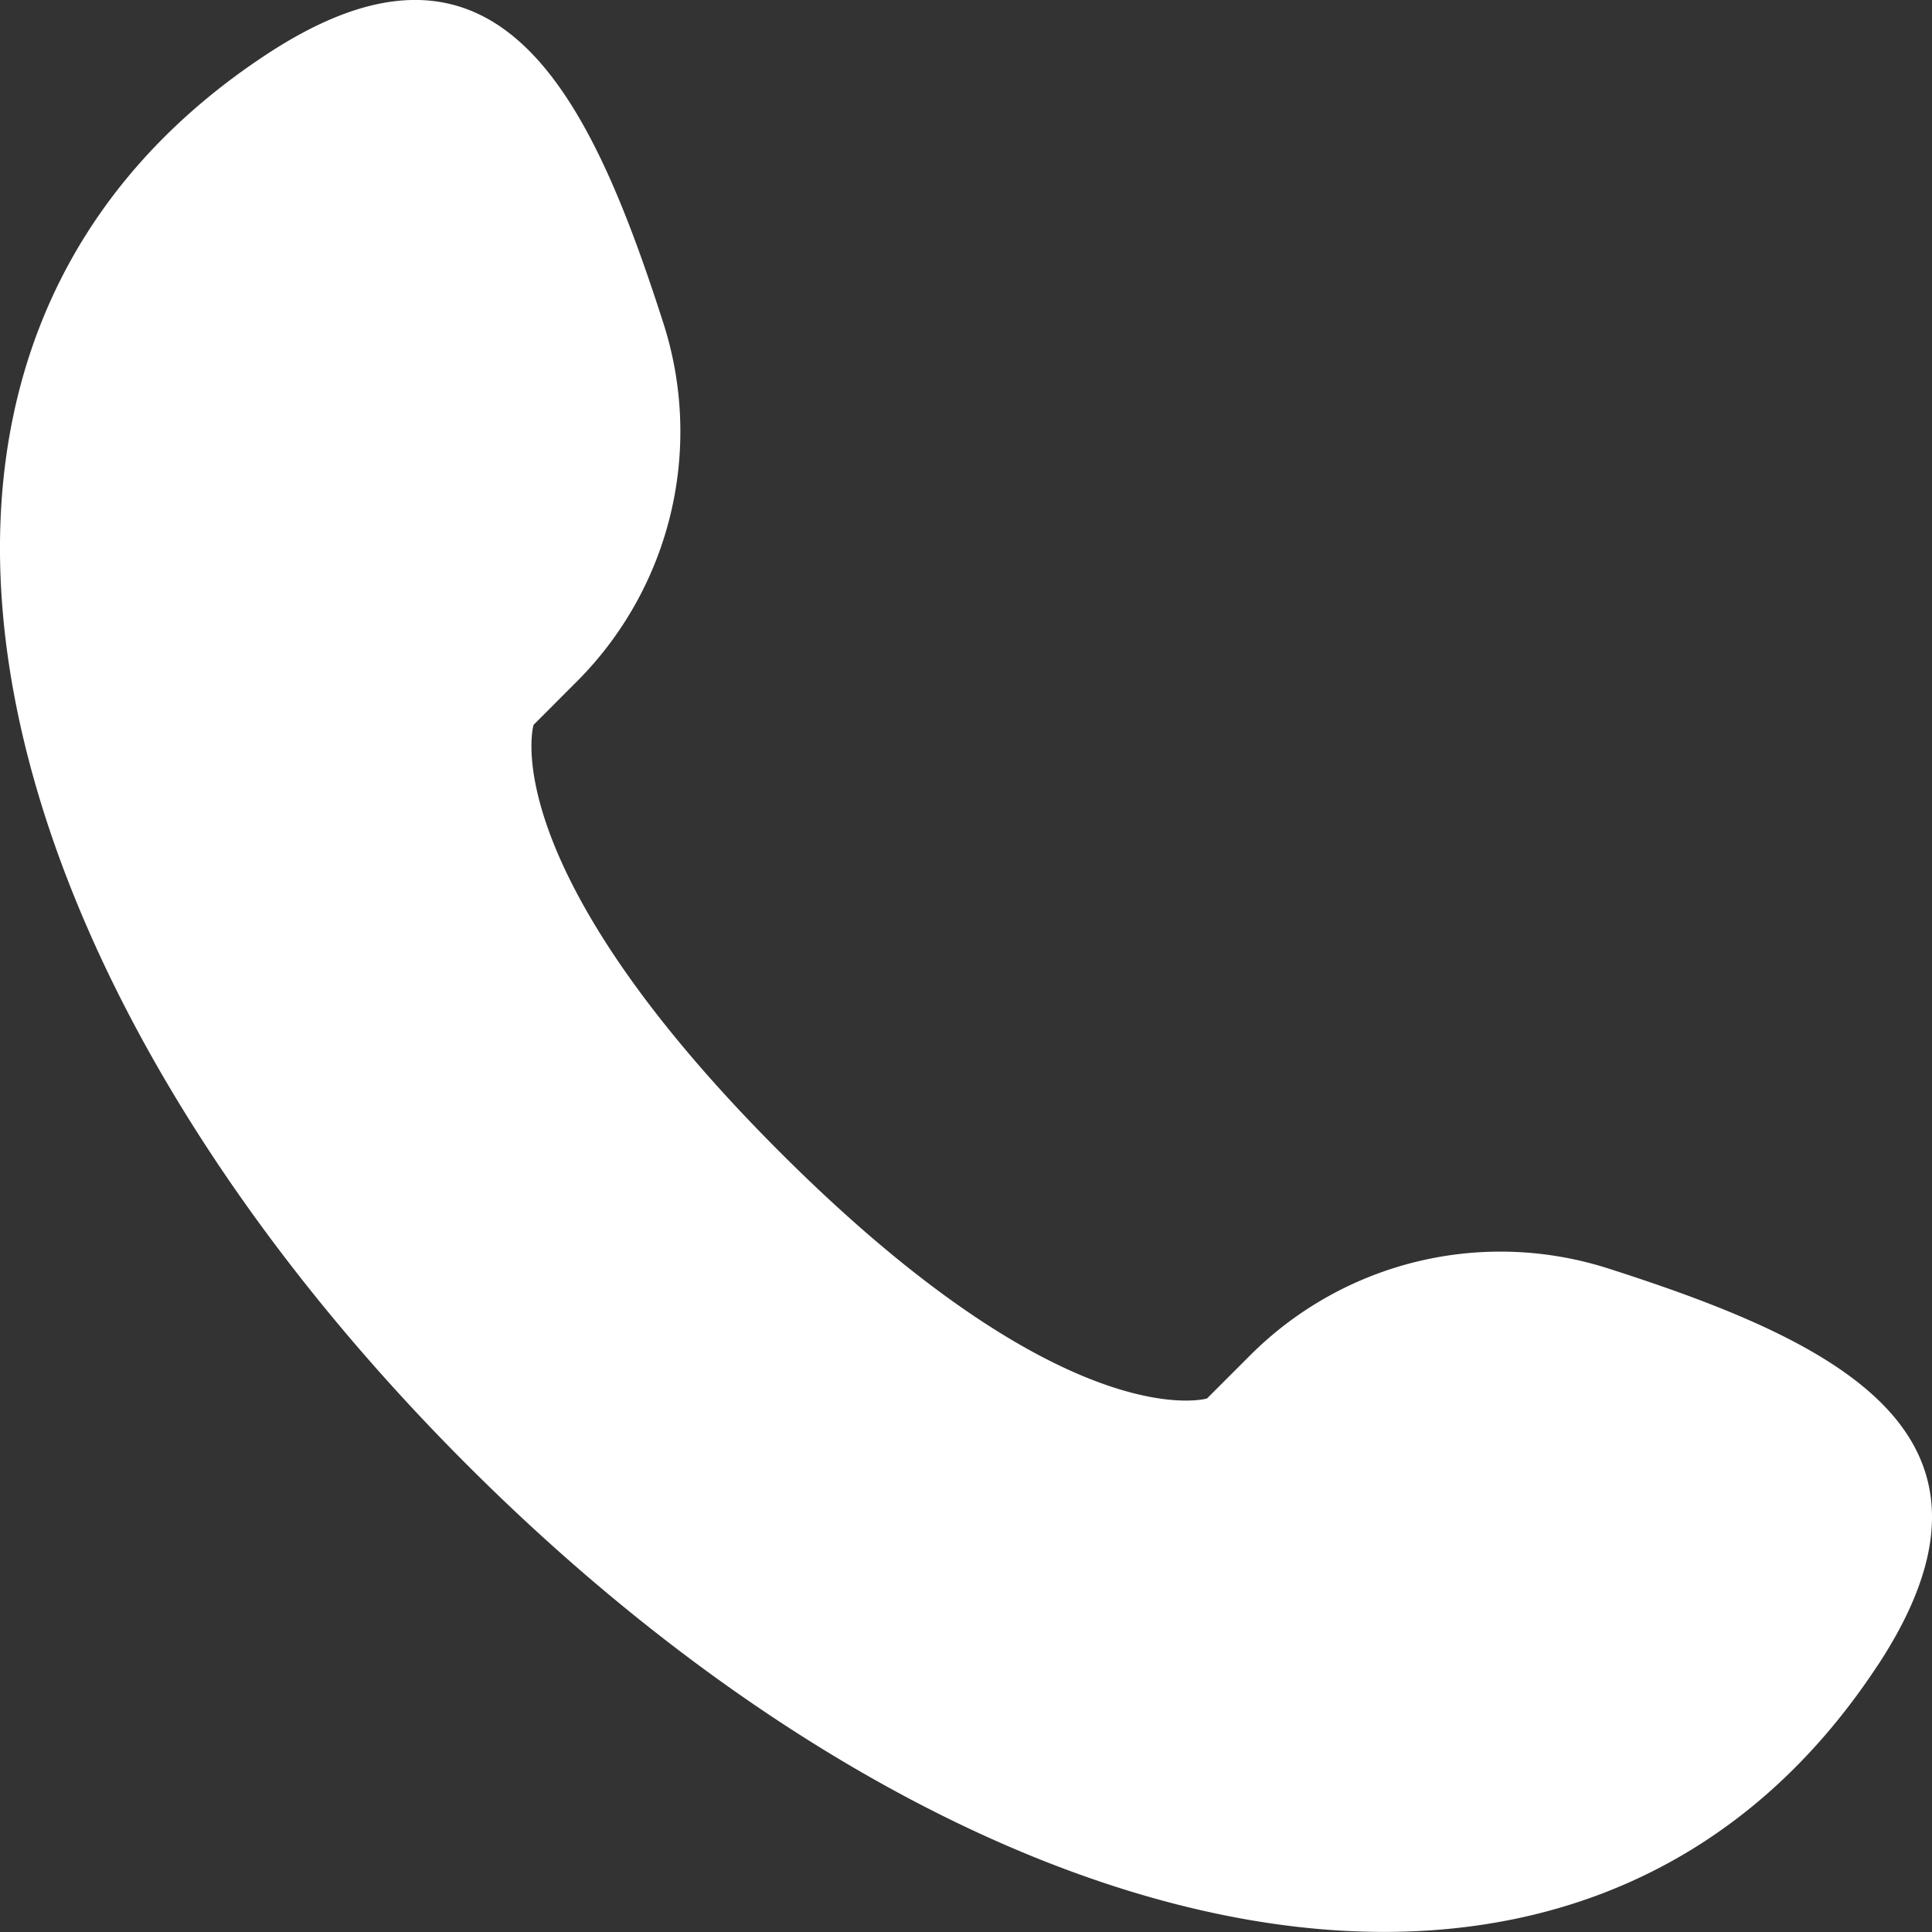
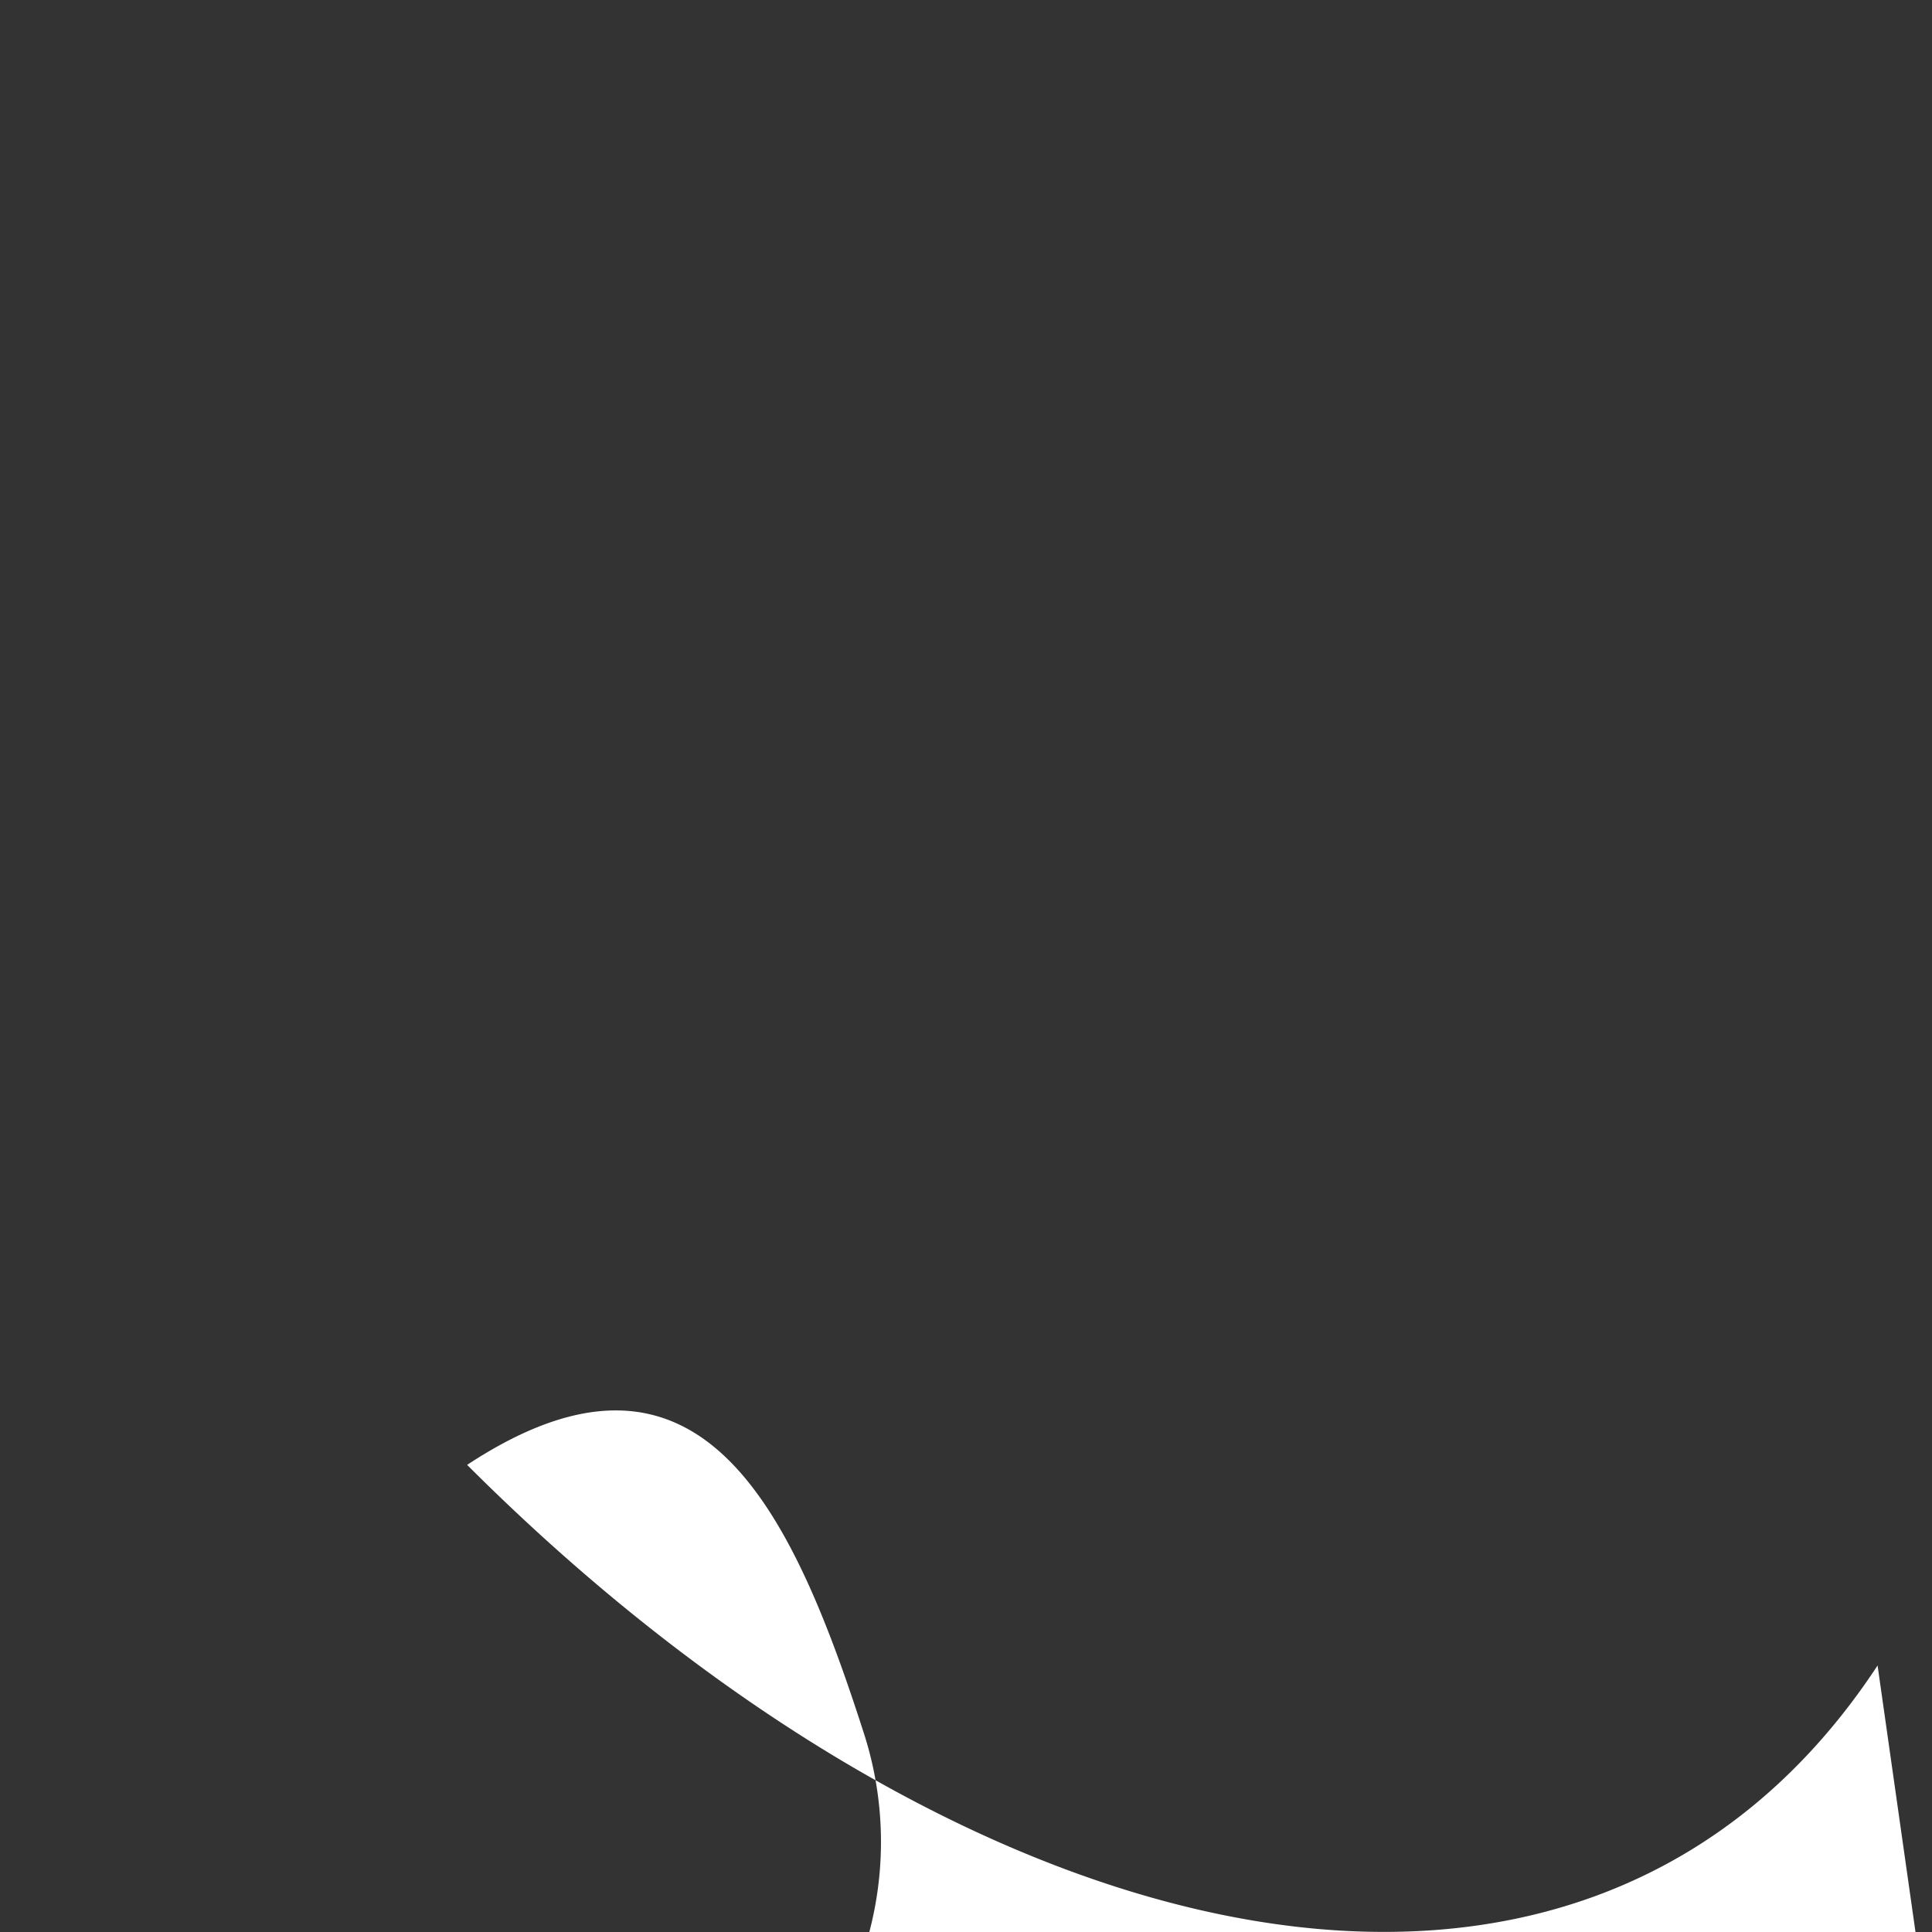
<svg xmlns="http://www.w3.org/2000/svg" id="e61272a4-b018-4170-86da-75939e54fa48" data-name="Layer 1" viewBox="0 0 382.33 382.33">
  <rect x="0" y="0" width="382.33" height="382.33" fill="#333333" stroke="none" />
-   <path d="M486.64,551.25c-58.52,89-181.08,58.32-279.12-39.7S78.79,291,167.82,232.43c45.59-30,63.87,7.45,78.56,53.25h0a70,70,0,0,1-17.17,70.87l-8.54,8.55s-8.3,27.5,48.73,84.53,84.54,48.78,84.54,48.78l8.55-8.55a70,70,0,0,1,70.88-17.17c45.82,14.67,83.25,33,53.28,78.57Z" transform="translate(-115.08 -221.66)" style="fill:#fff" />
+   <path d="M486.64,551.25c-58.52,89-181.08,58.32-279.12-39.7c45.59-30,63.87,7.45,78.56,53.25h0a70,70,0,0,1-17.17,70.87l-8.54,8.55s-8.3,27.5,48.73,84.53,84.54,48.78,84.54,48.78l8.55-8.55a70,70,0,0,1,70.88-17.17c45.82,14.67,83.25,33,53.28,78.57Z" transform="translate(-115.08 -221.66)" style="fill:#fff" />
</svg>